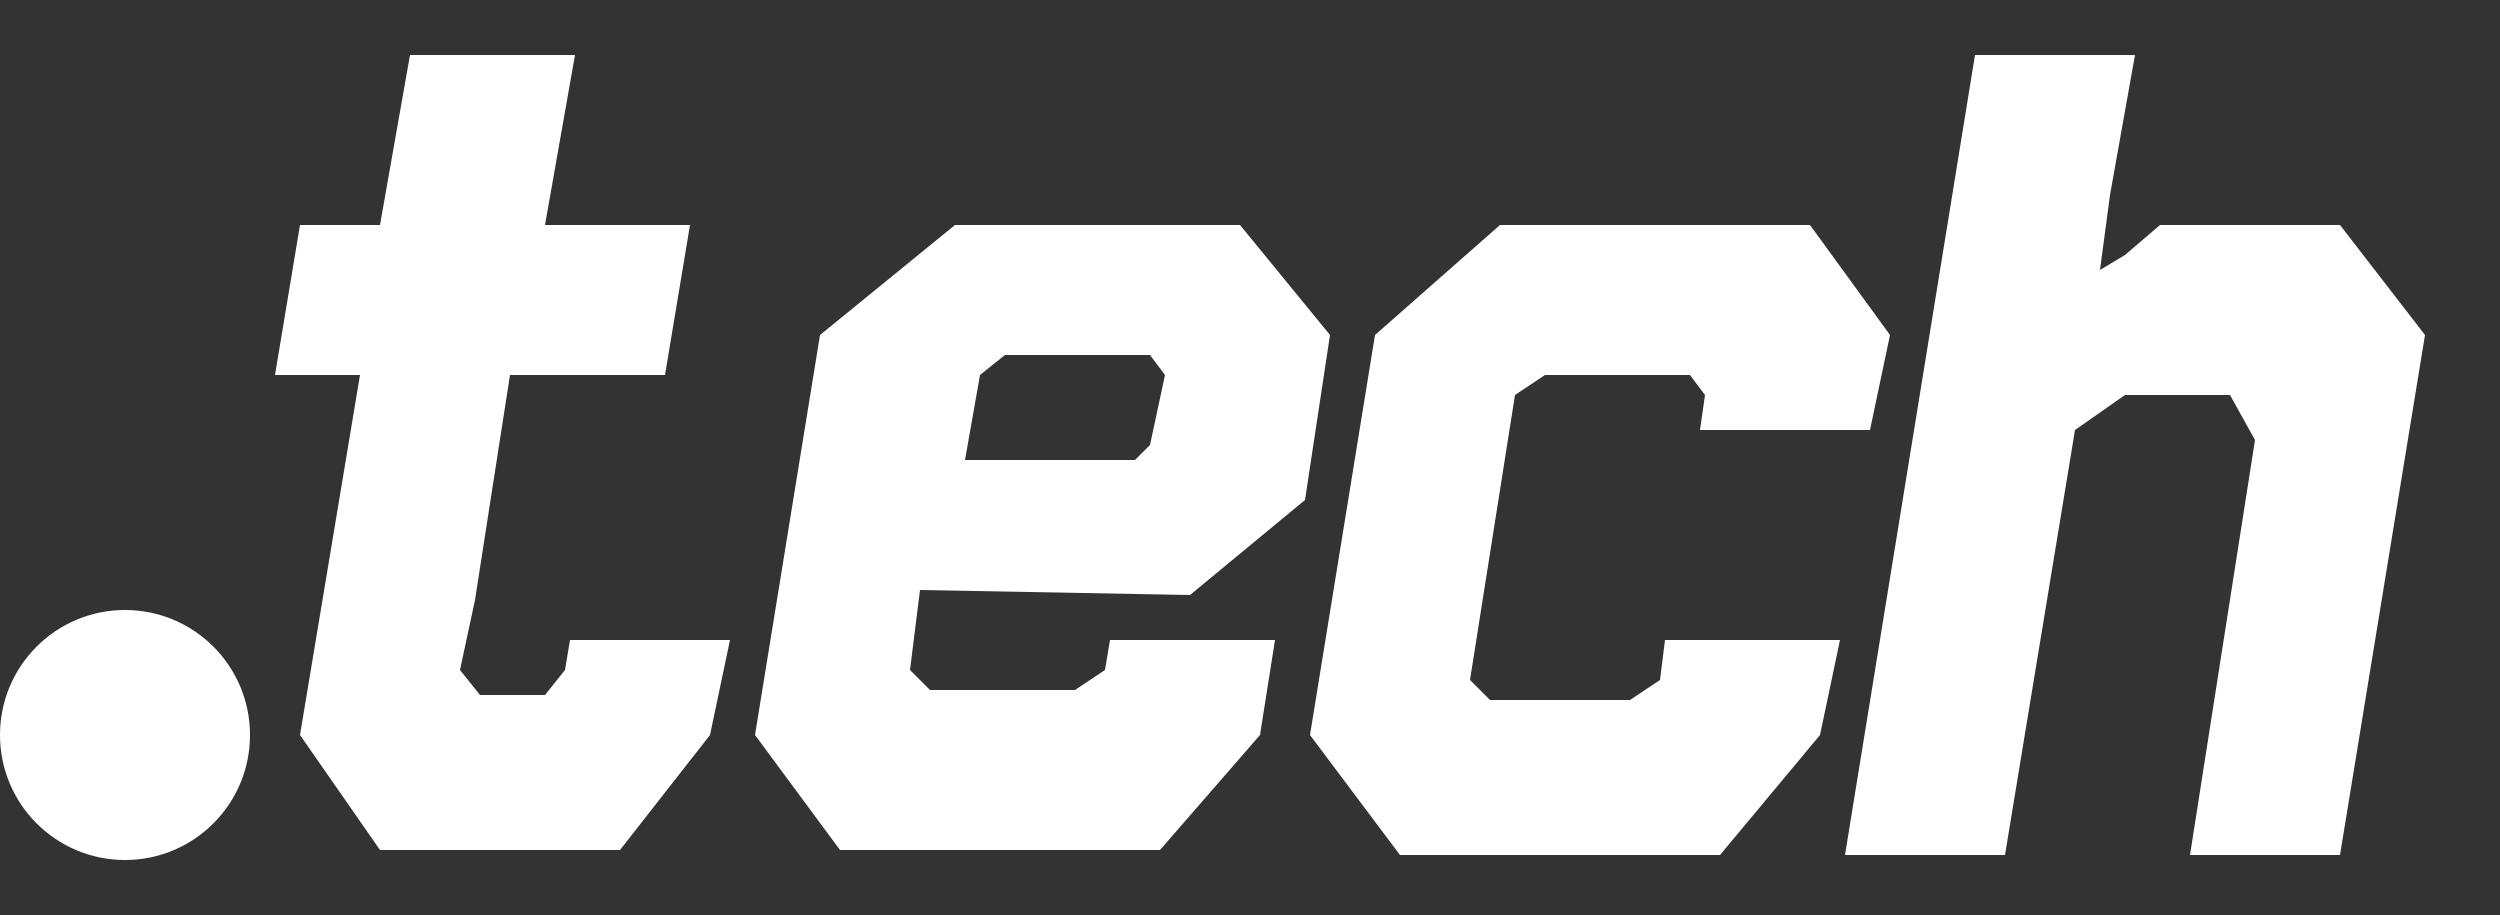
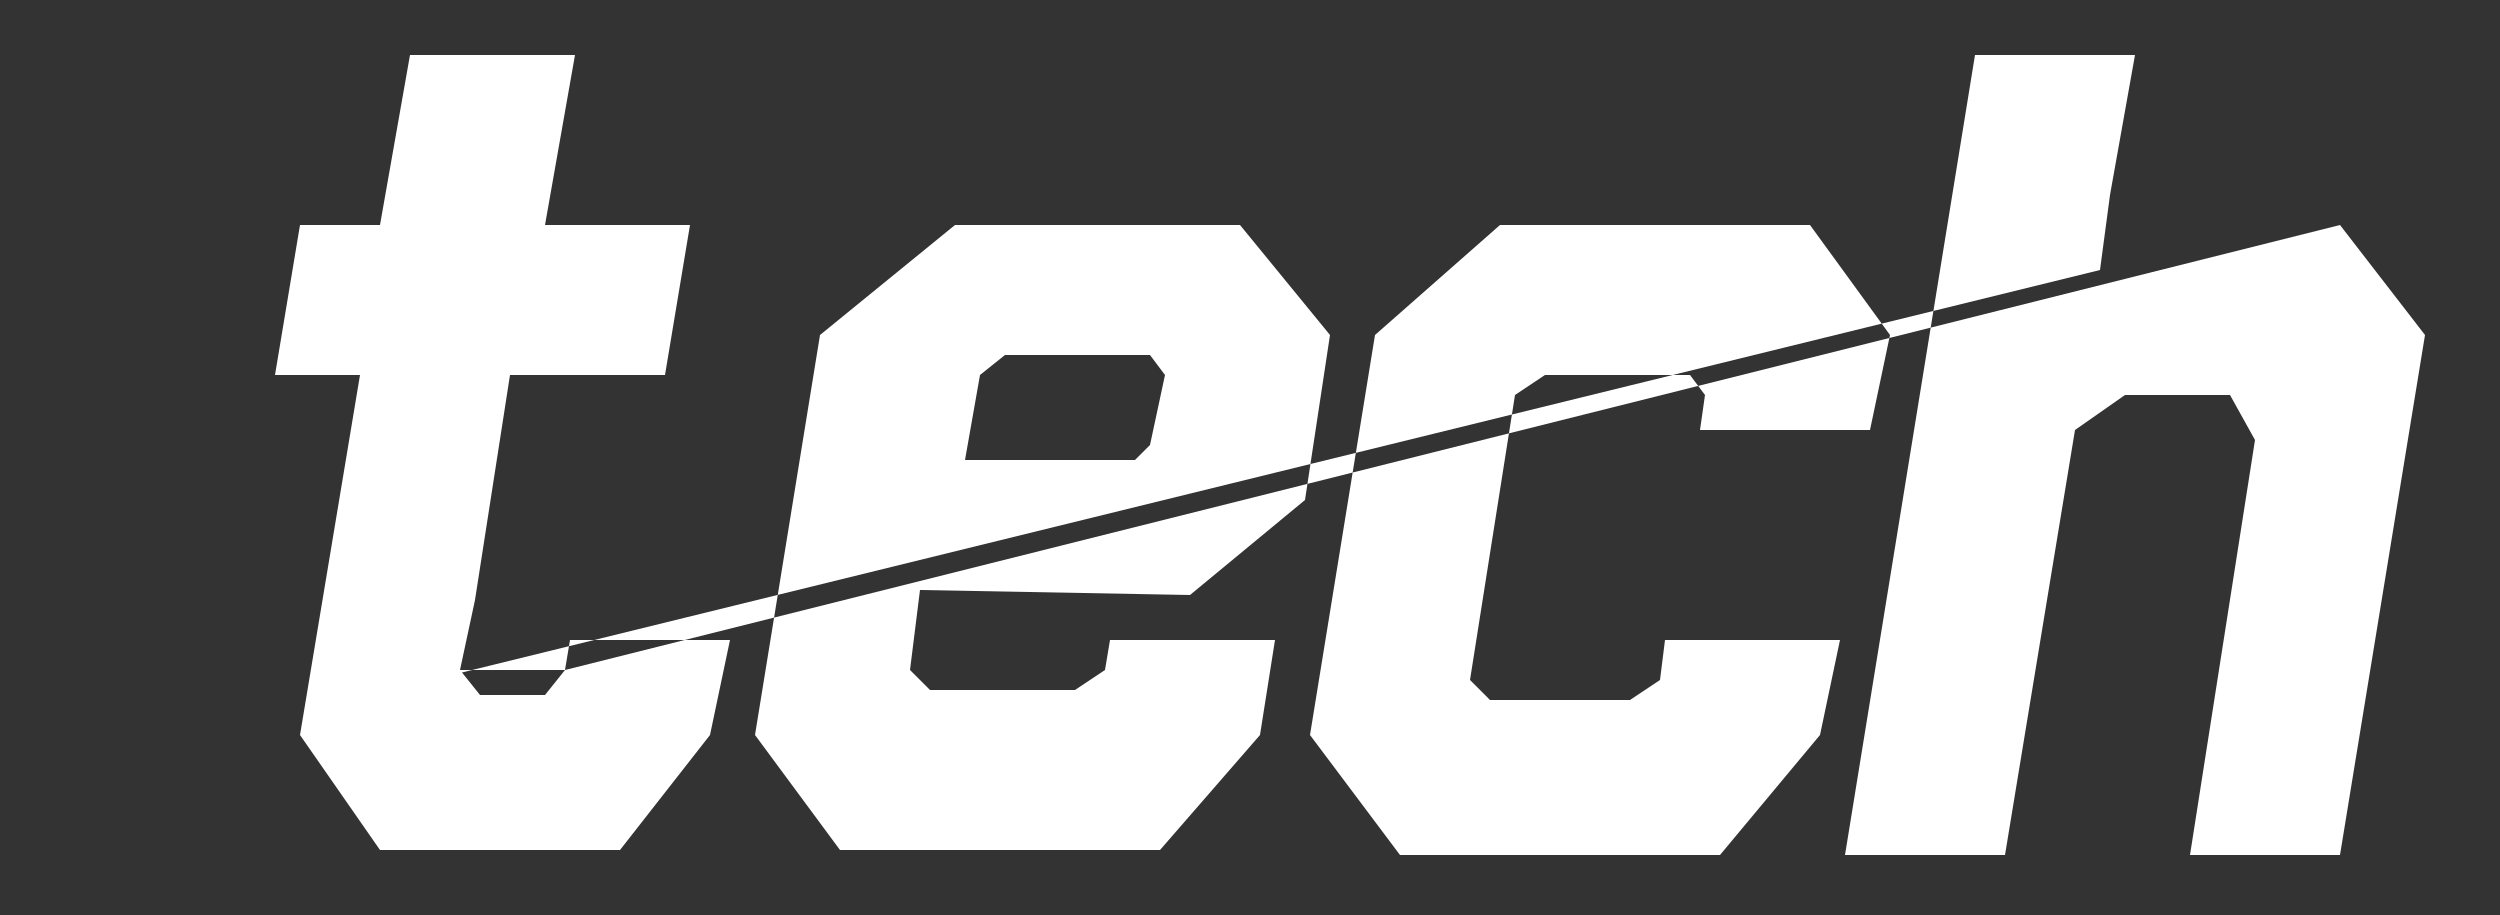
<svg xmlns="http://www.w3.org/2000/svg" version="1.1" id="Layer_1" x="0px" y="0px" viewBox="0 0 50 18.3" style="enable-background:new 0 0 50 18.3;" xml:space="preserve">
  <rect x="0" y="0" width="50" height="18.3" fill="#333333" stroke="none" />
  <style type="text/css">
	.st0{fill:#FFFFFF;}
</style>
-   <circle class="st0" cx="2.5" cy="14.7" r="2.5" />
-   <path class="st0" d="M23.8,11.9l2.3-1.9l0.5-3.3l-1.8-2.2h-5.7l-2.7,2.2l-1.3,8l1.7,2.3h6.4l2-2.3l0.3-1.9h-3.3l-0.1,0.6l-0.6,0.4  h-2.9l-0.4-0.4l0.2-1.6L23.8,11.9z M19.6,7.5l0.5-0.4H23l0.3,0.4L23,8.9l-0.3,0.3h-3.4L19.6,7.5z M36.7,12.8h-3.4l-0.1,0.8L32.6,14  h-2.8l-0.4-0.4l0.9-5.7l0.6-0.4h2.9l0.3,0.4L34,8.6h3.4l0.4-1.9l-1.6-2.2H30l-2.5,2.2l-1.3,8l1.8,2.4h6.4l2-2.4l0.4-1.9H36.7z   M11.3,13.4l-0.4,0.5H9.6l-0.4-0.5L9.5,12l0.7-4.5h3.1l0.5-3h-2.9l0.6-3.4H8.2L7.6,4.5H6l-0.5,3h1.7L6,14.7L7.6,17h4.8l1.8-2.3  l0.4-1.9h-3.2L11.3,13.4z M46.8,4.5h-3.6l-0.7,0.6L42,5.4l0.2-1.5l0.5-2.8h-3.2l-2.6,16h3.2l1.4-8.5l1-0.7h2.1l0.5,0.9l-1.3,8.3h3  l1.7-10.4L46.8,4.5z" />
+   <path class="st0" d="M23.8,11.9l2.3-1.9l0.5-3.3l-1.8-2.2h-5.7l-2.7,2.2l-1.3,8l1.7,2.3h6.4l2-2.3l0.3-1.9h-3.3l-0.1,0.6l-0.6,0.4  h-2.9l-0.4-0.4l0.2-1.6L23.8,11.9z M19.6,7.5l0.5-0.4H23l0.3,0.4L23,8.9l-0.3,0.3h-3.4L19.6,7.5z M36.7,12.8h-3.4l-0.1,0.8L32.6,14  h-2.8l-0.4-0.4l0.9-5.7l0.6-0.4h2.9l0.3,0.4L34,8.6h3.4l0.4-1.9l-1.6-2.2H30l-2.5,2.2l-1.3,8l1.8,2.4h6.4l2-2.4l0.4-1.9H36.7z   M11.3,13.4l-0.4,0.5H9.6l-0.4-0.5L9.5,12l0.7-4.5h3.1l0.5-3h-2.9l0.6-3.4H8.2L7.6,4.5H6l-0.5,3h1.7L6,14.7L7.6,17h4.8l1.8-2.3  l0.4-1.9h-3.2L11.3,13.4z h-3.6l-0.7,0.6L42,5.4l0.2-1.5l0.5-2.8h-3.2l-2.6,16h3.2l1.4-8.5l1-0.7h2.1l0.5,0.9l-1.3,8.3h3  l1.7-10.4L46.8,4.5z" />
</svg>